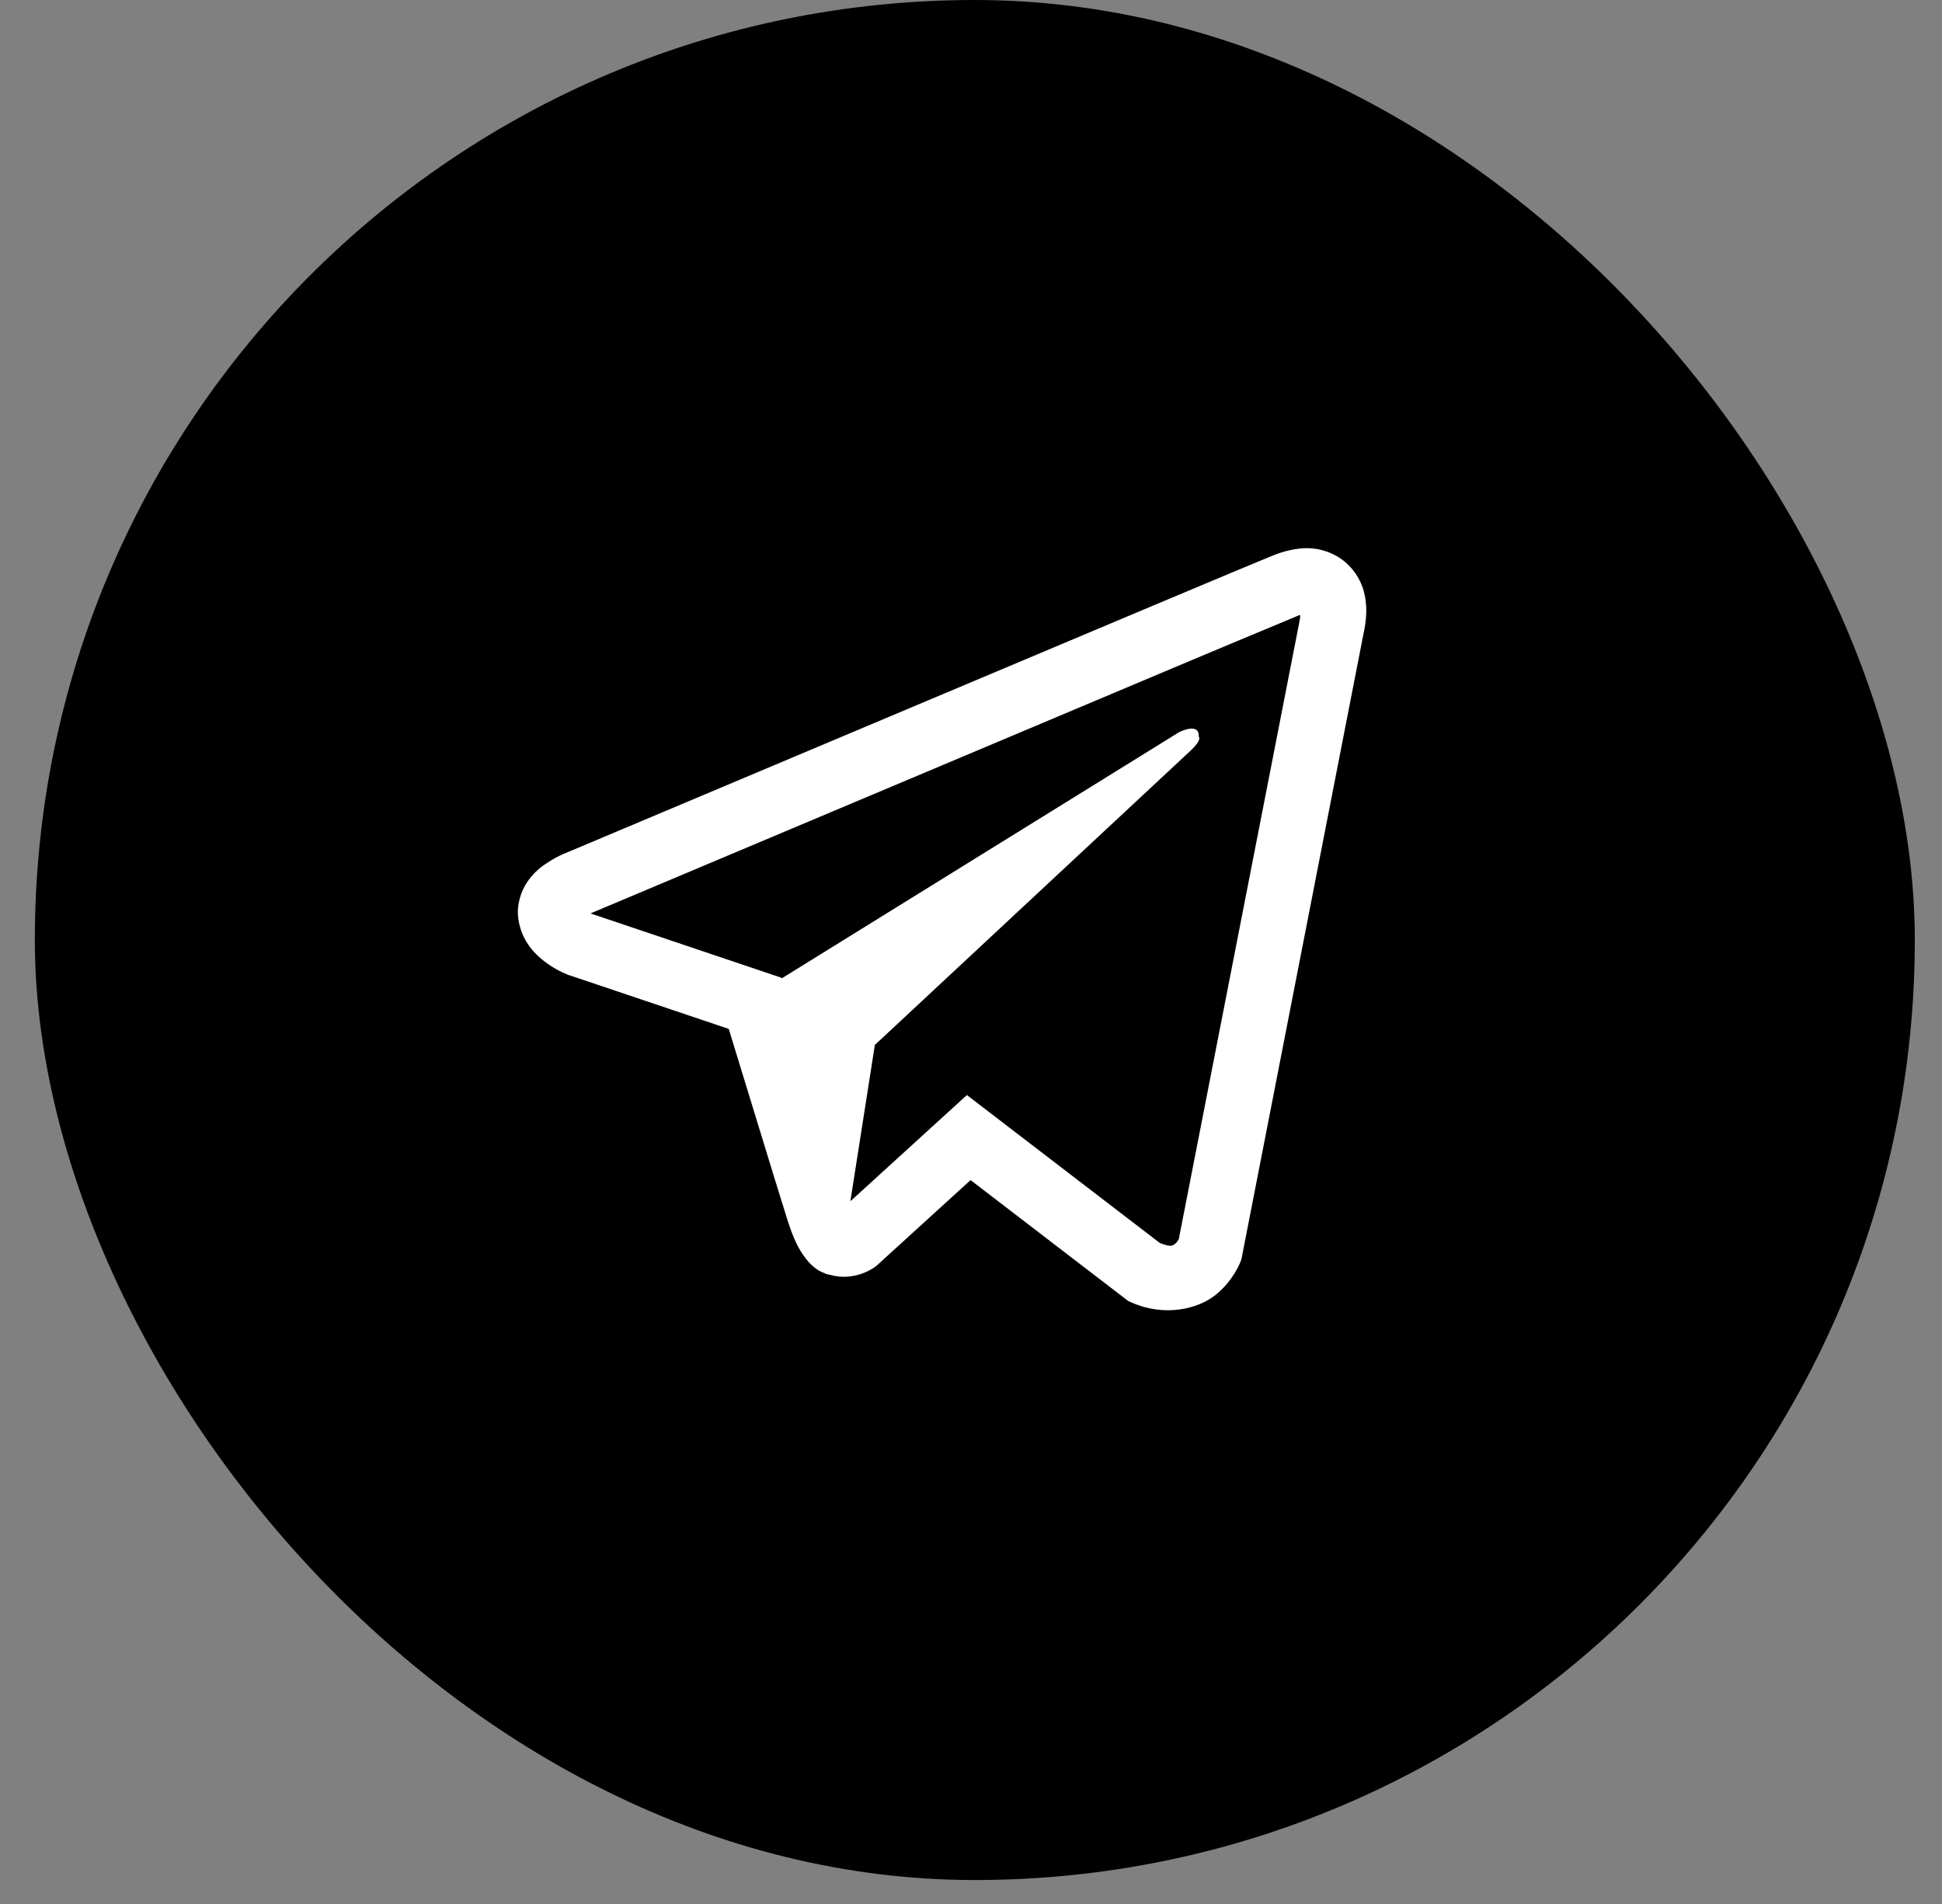
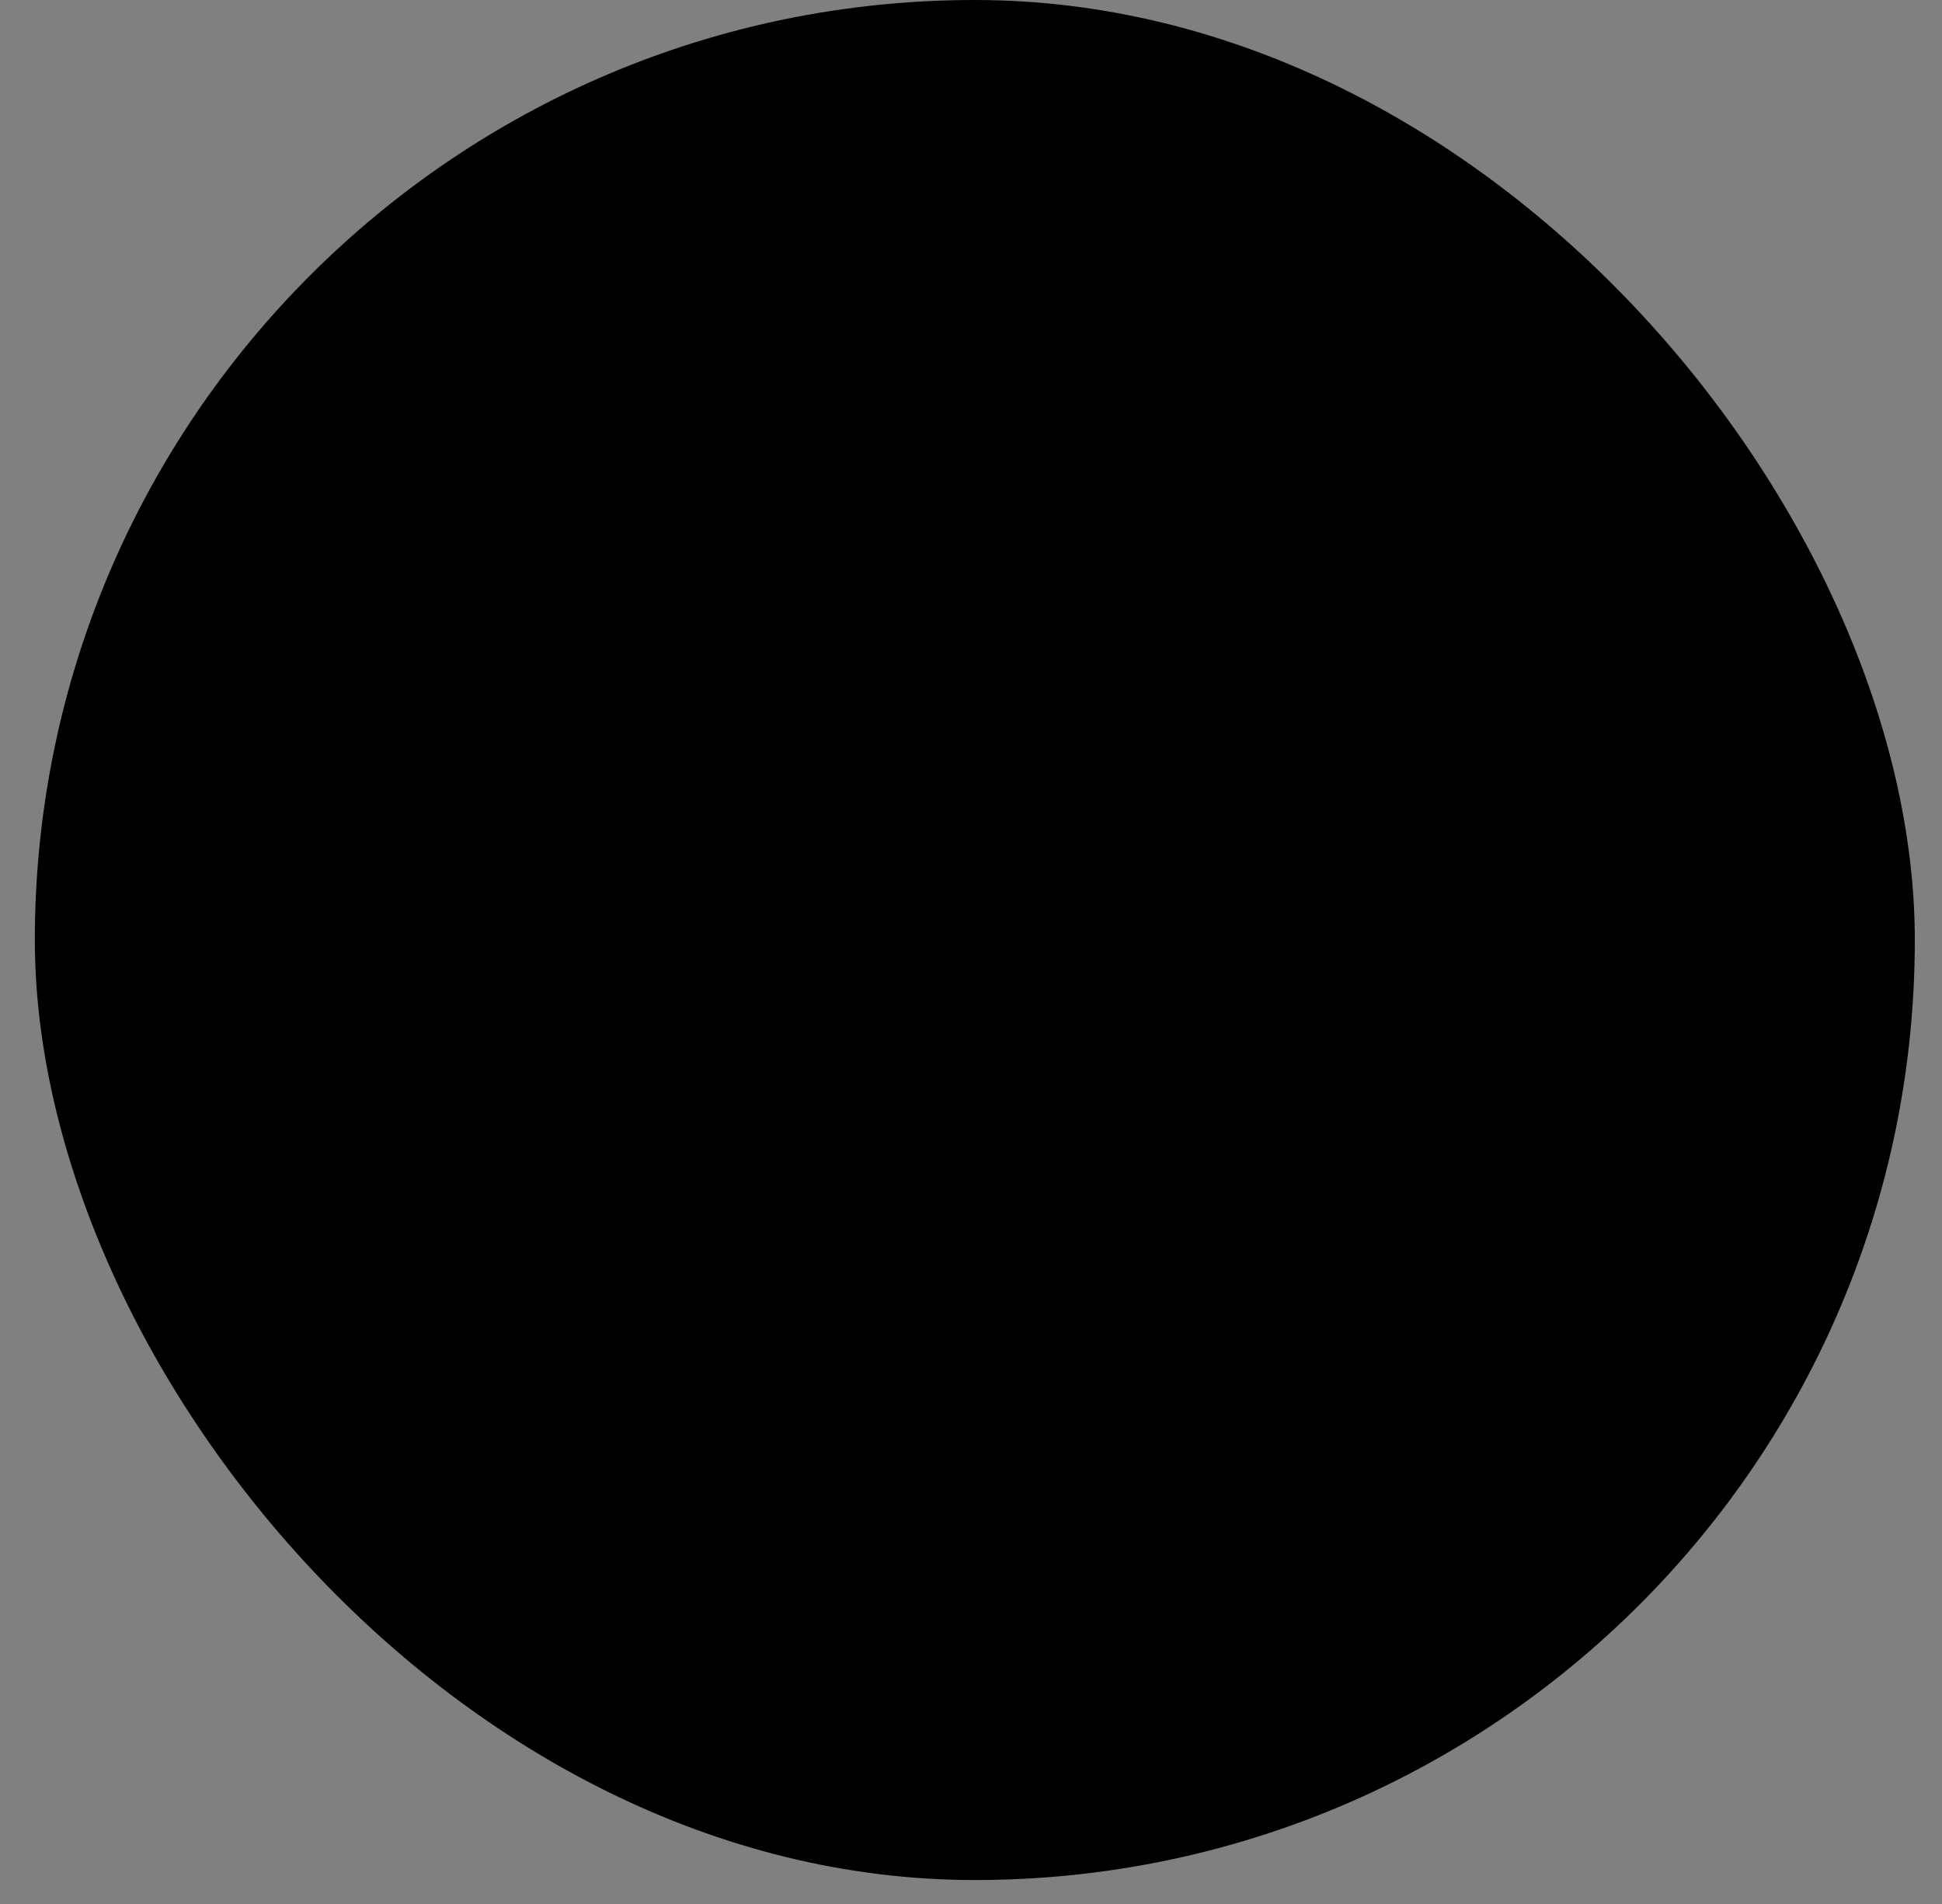
<svg xmlns="http://www.w3.org/2000/svg" width="51" height="50" viewBox="0 0 51 50" fill="none">
  <rect x="0" y="0" width="51" height="50" fill="#808080" stroke="none" />
  <rect x="0.915" width="49.371" height="49.371" rx="24.686" fill="black" />
-   <path d="M34.231 14.397C33.956 14.417 33.686 14.482 33.431 14.588H33.428C33.184 14.685 32.022 15.173 30.257 15.914L23.929 18.579C19.389 20.49 14.926 22.372 14.926 22.372L14.979 22.352C14.979 22.352 14.671 22.453 14.35 22.673C14.151 22.799 13.98 22.964 13.848 23.159C13.69 23.391 13.563 23.745 13.61 24.111C13.687 24.73 14.088 25.101 14.376 25.305C14.668 25.513 14.945 25.61 14.945 25.61H14.952L19.138 27.02C19.326 27.622 20.413 31.198 20.675 32.022C20.829 32.514 20.979 32.822 21.167 33.057C21.256 33.177 21.365 33.277 21.491 33.358C21.557 33.397 21.628 33.428 21.702 33.448L21.66 33.438C21.672 33.441 21.683 33.452 21.692 33.455C21.726 33.465 21.75 33.468 21.793 33.475C22.456 33.675 22.988 33.264 22.988 33.264L23.018 33.24L25.489 30.99L29.631 34.167L29.725 34.208C30.588 34.587 31.463 34.376 31.925 34.004C32.39 33.629 32.571 33.15 32.571 33.15L32.601 33.073L35.801 16.677C35.892 16.272 35.916 15.893 35.815 15.525C35.712 15.153 35.473 14.833 35.146 14.628C34.871 14.461 34.552 14.38 34.231 14.397ZM34.145 16.154C34.141 16.208 34.151 16.202 34.127 16.305V16.315L30.957 32.541C30.943 32.564 30.92 32.614 30.857 32.665C30.79 32.718 30.737 32.752 30.458 32.641L25.392 28.757L22.332 31.546L22.975 27.441L31.252 19.726C31.593 19.409 31.479 19.342 31.479 19.342C31.503 18.953 30.964 19.228 30.964 19.228L20.527 25.694L20.524 25.677L15.521 23.992V23.989L15.509 23.986L15.534 23.976L15.562 23.962L15.588 23.953C15.588 23.953 20.055 22.071 24.595 20.159C26.868 19.202 29.159 18.238 30.92 17.494C31.965 17.054 33.01 16.617 34.057 16.182C34.127 16.155 34.094 16.154 34.145 16.154Z" fill="white" />
</svg>